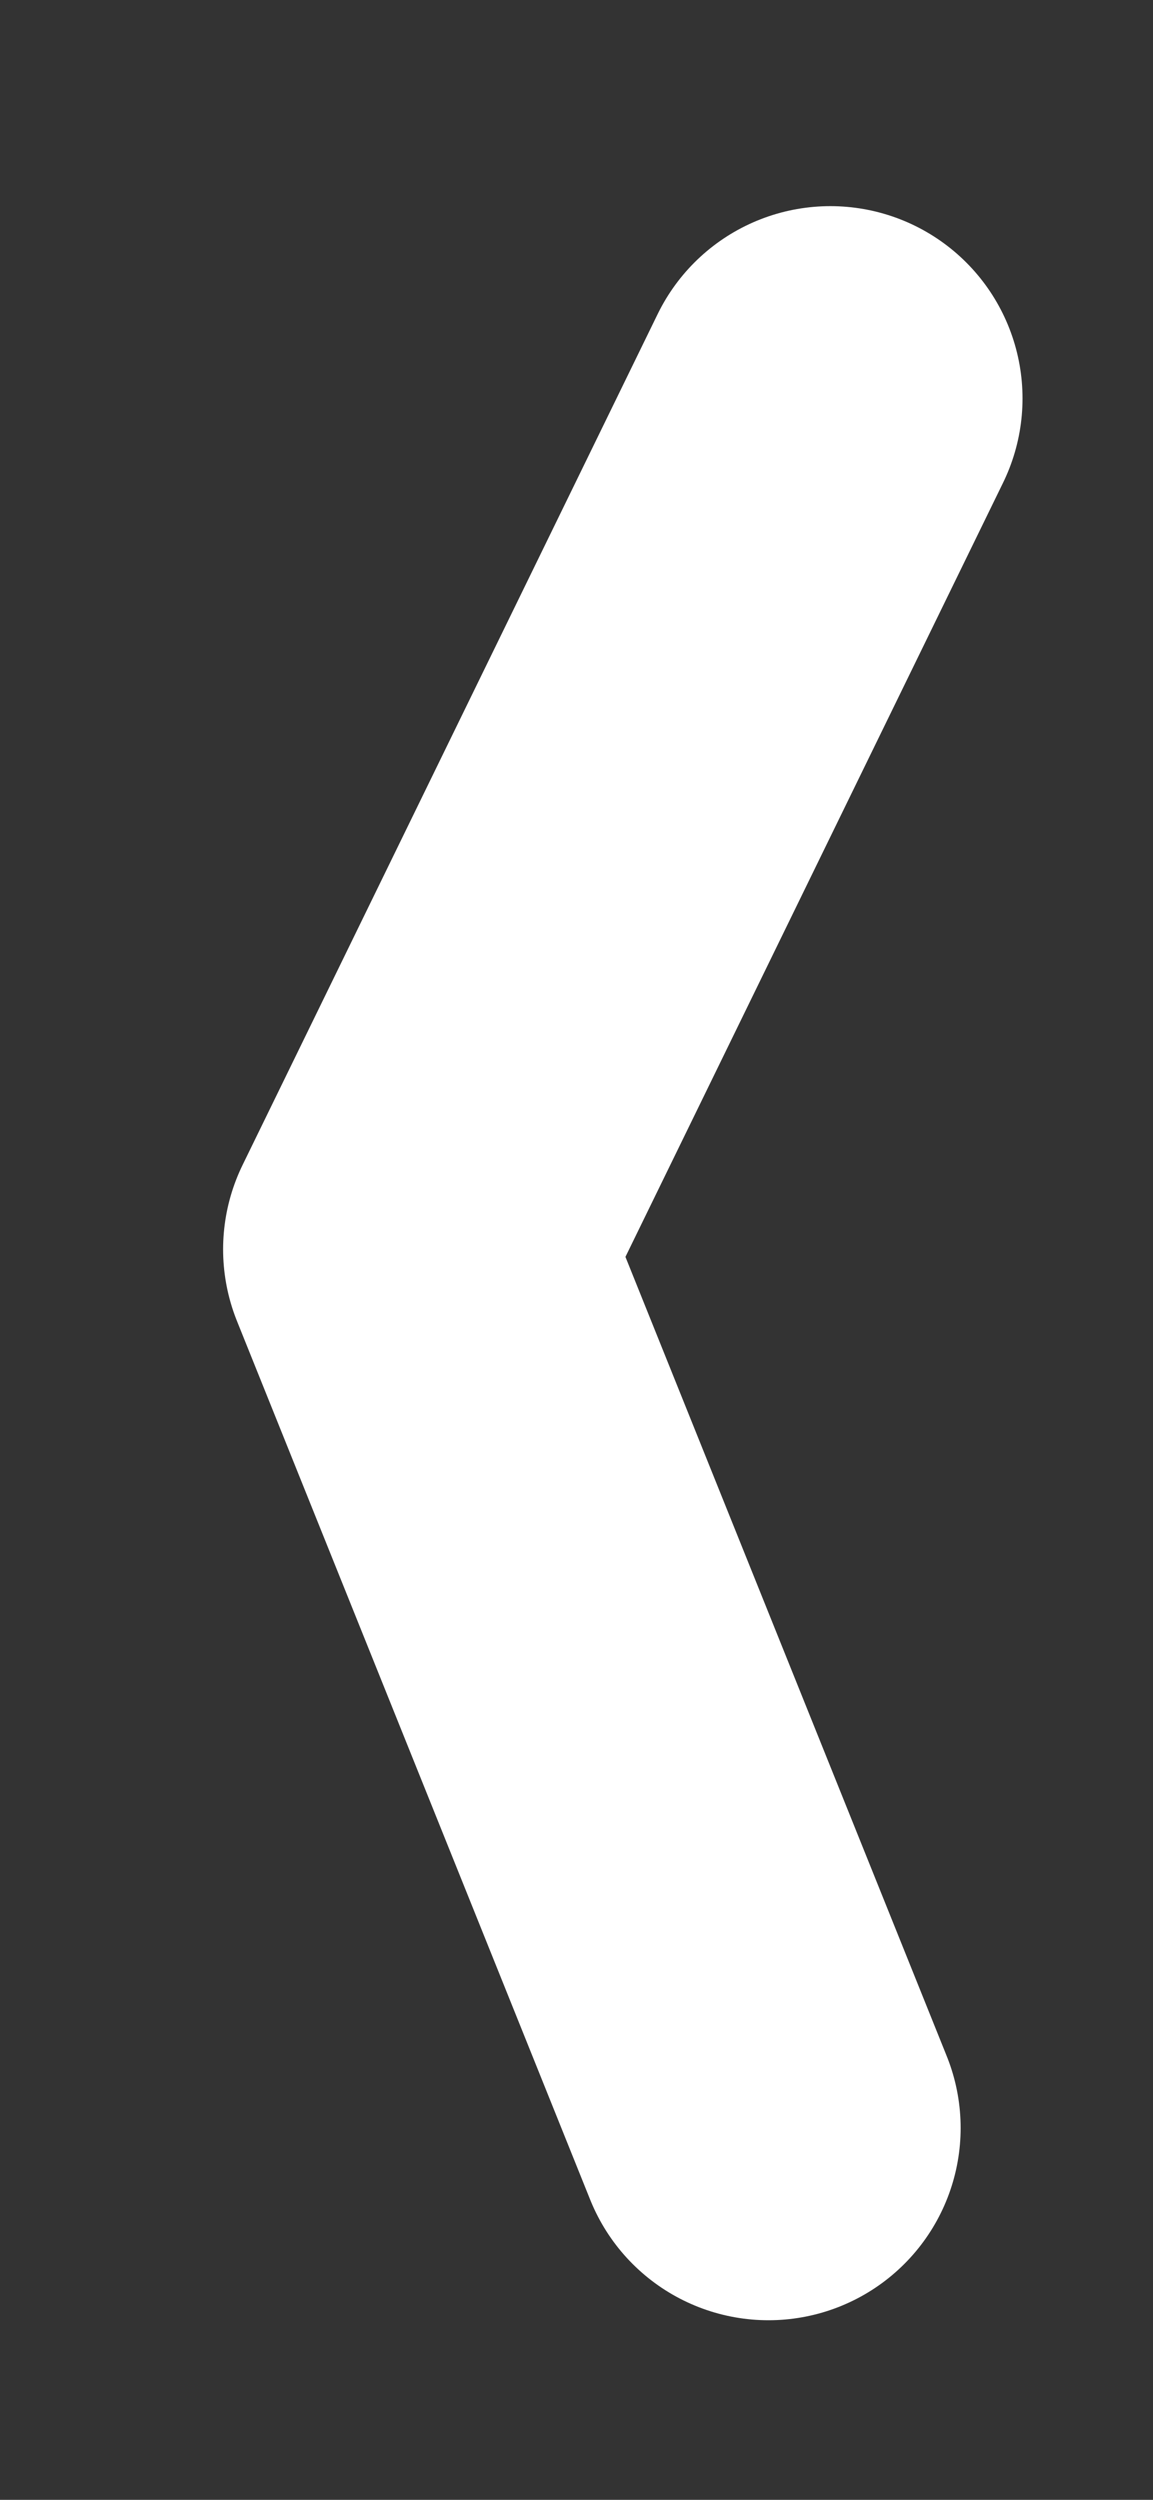
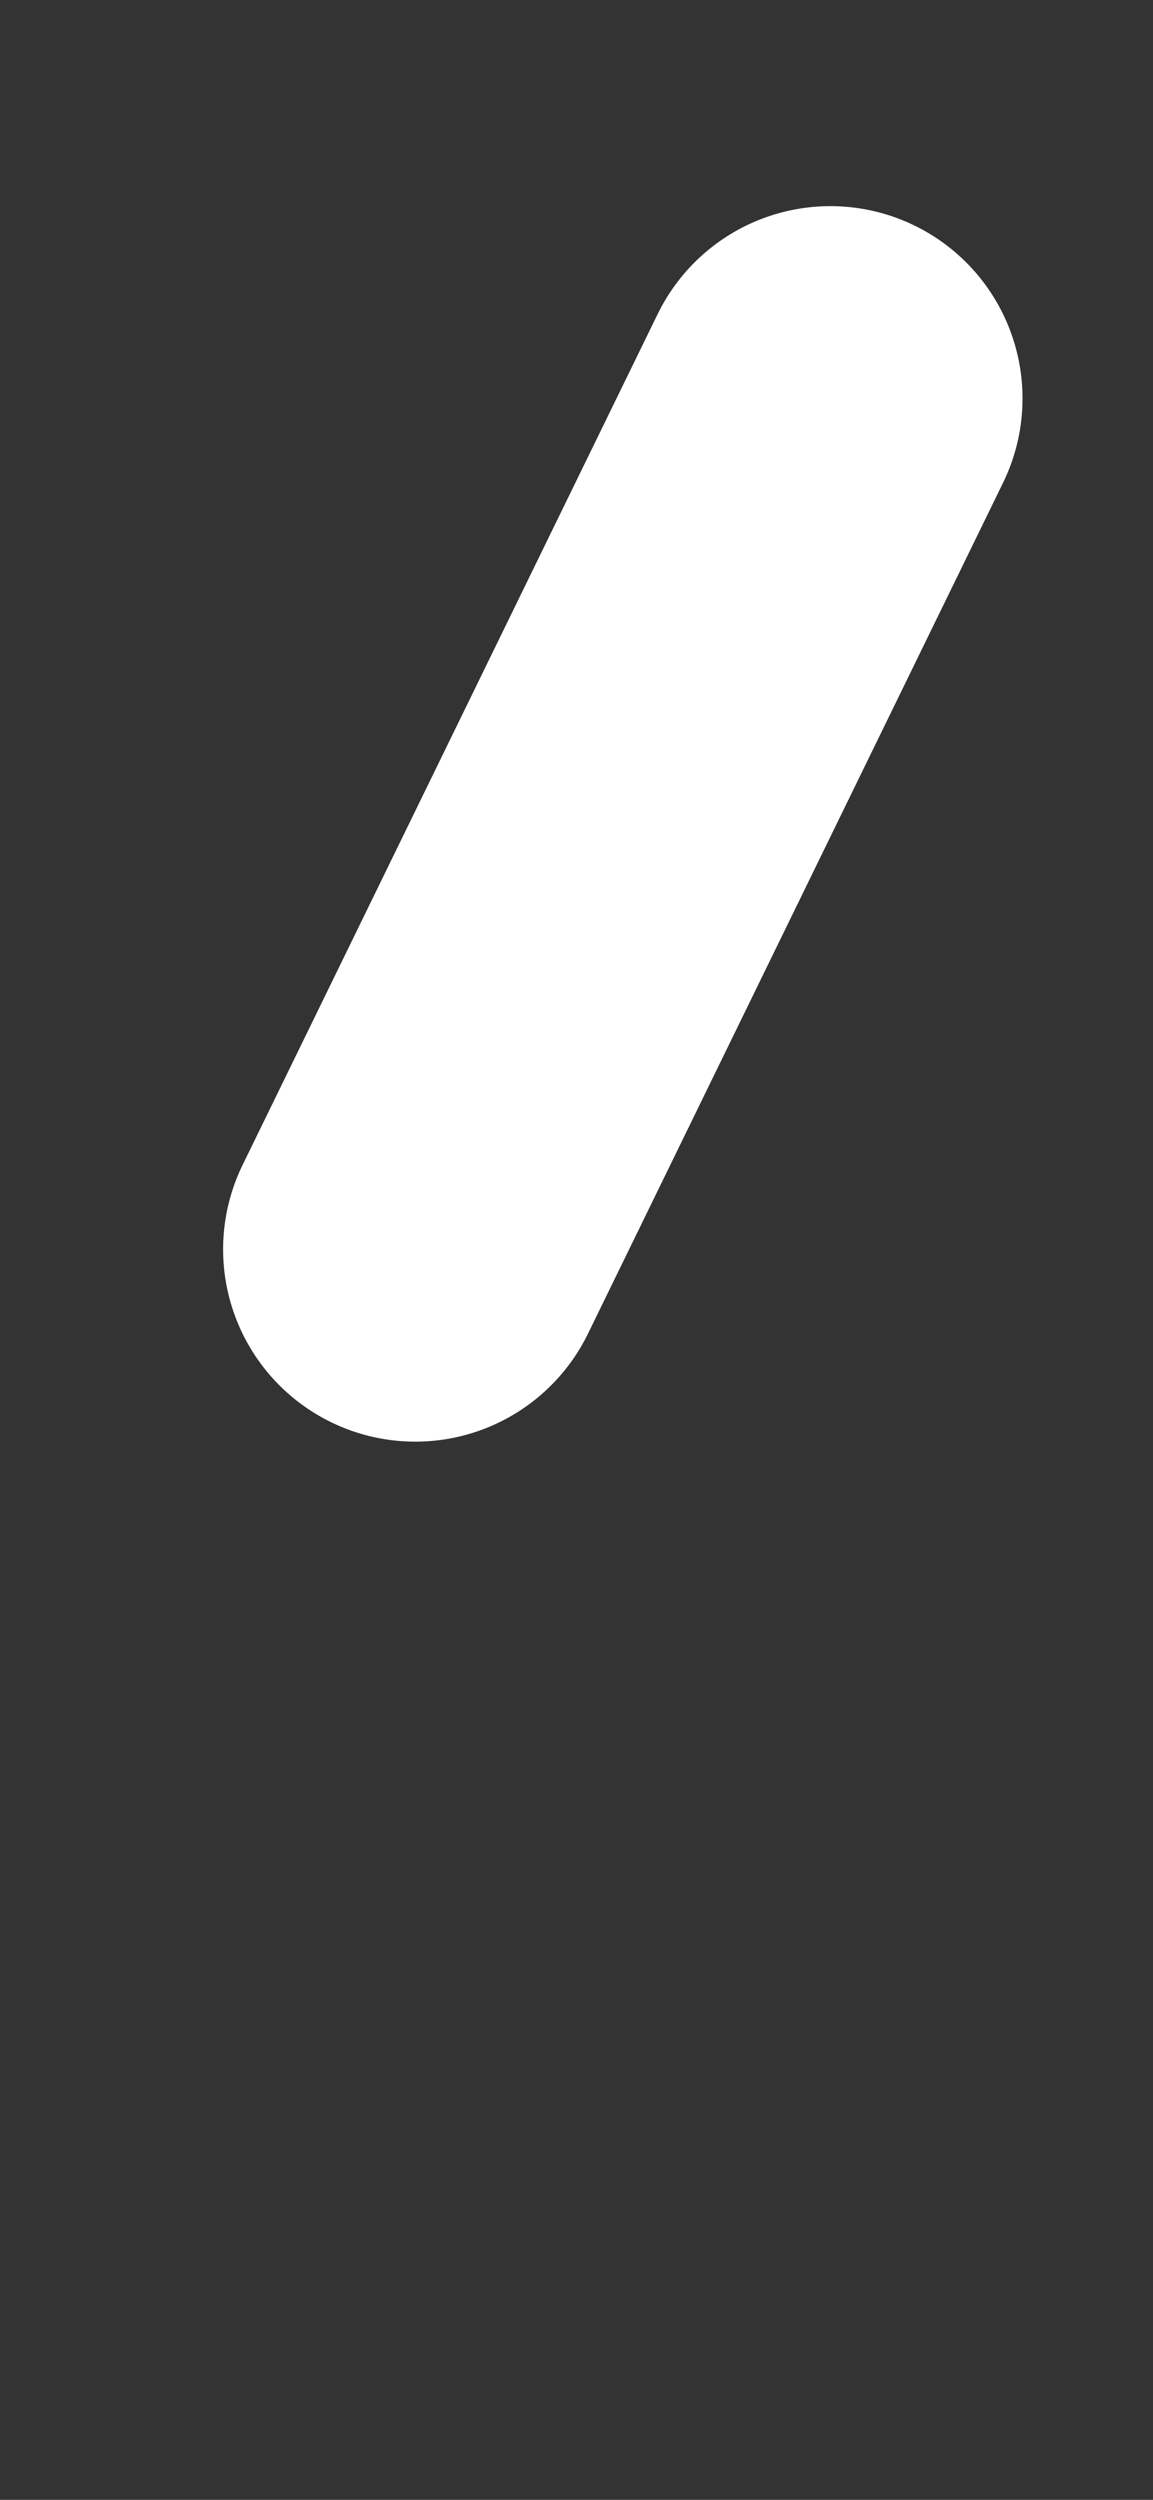
<svg xmlns="http://www.w3.org/2000/svg" width="6" height="13" viewBox="0 0 6 13" fill="none">
  <rect x="0" y="0" width="6" height="13" fill="#333333" stroke="none" />
-   <path d="M4.321 2.072L2.161 6.497L3.999 11.066" stroke="white" stroke-width="2" stroke-linecap="round" stroke-linejoin="round" />
+   <path d="M4.321 2.072L2.161 6.497" stroke="white" stroke-width="2" stroke-linecap="round" stroke-linejoin="round" />
</svg>